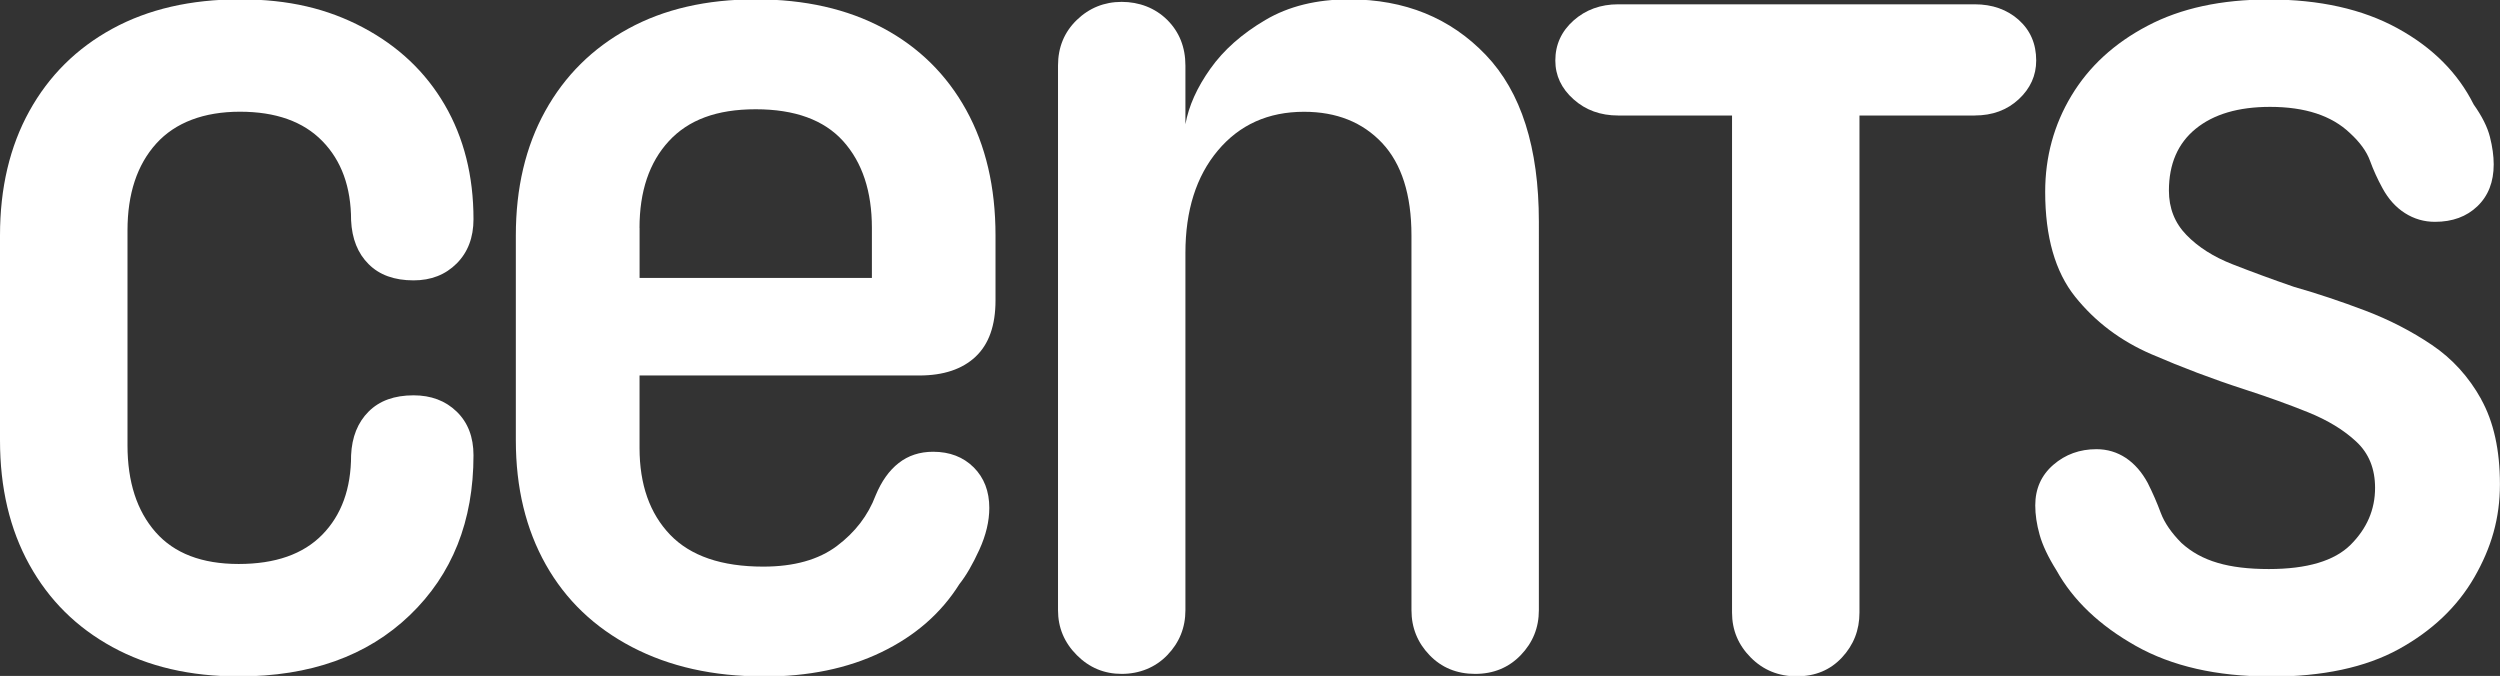
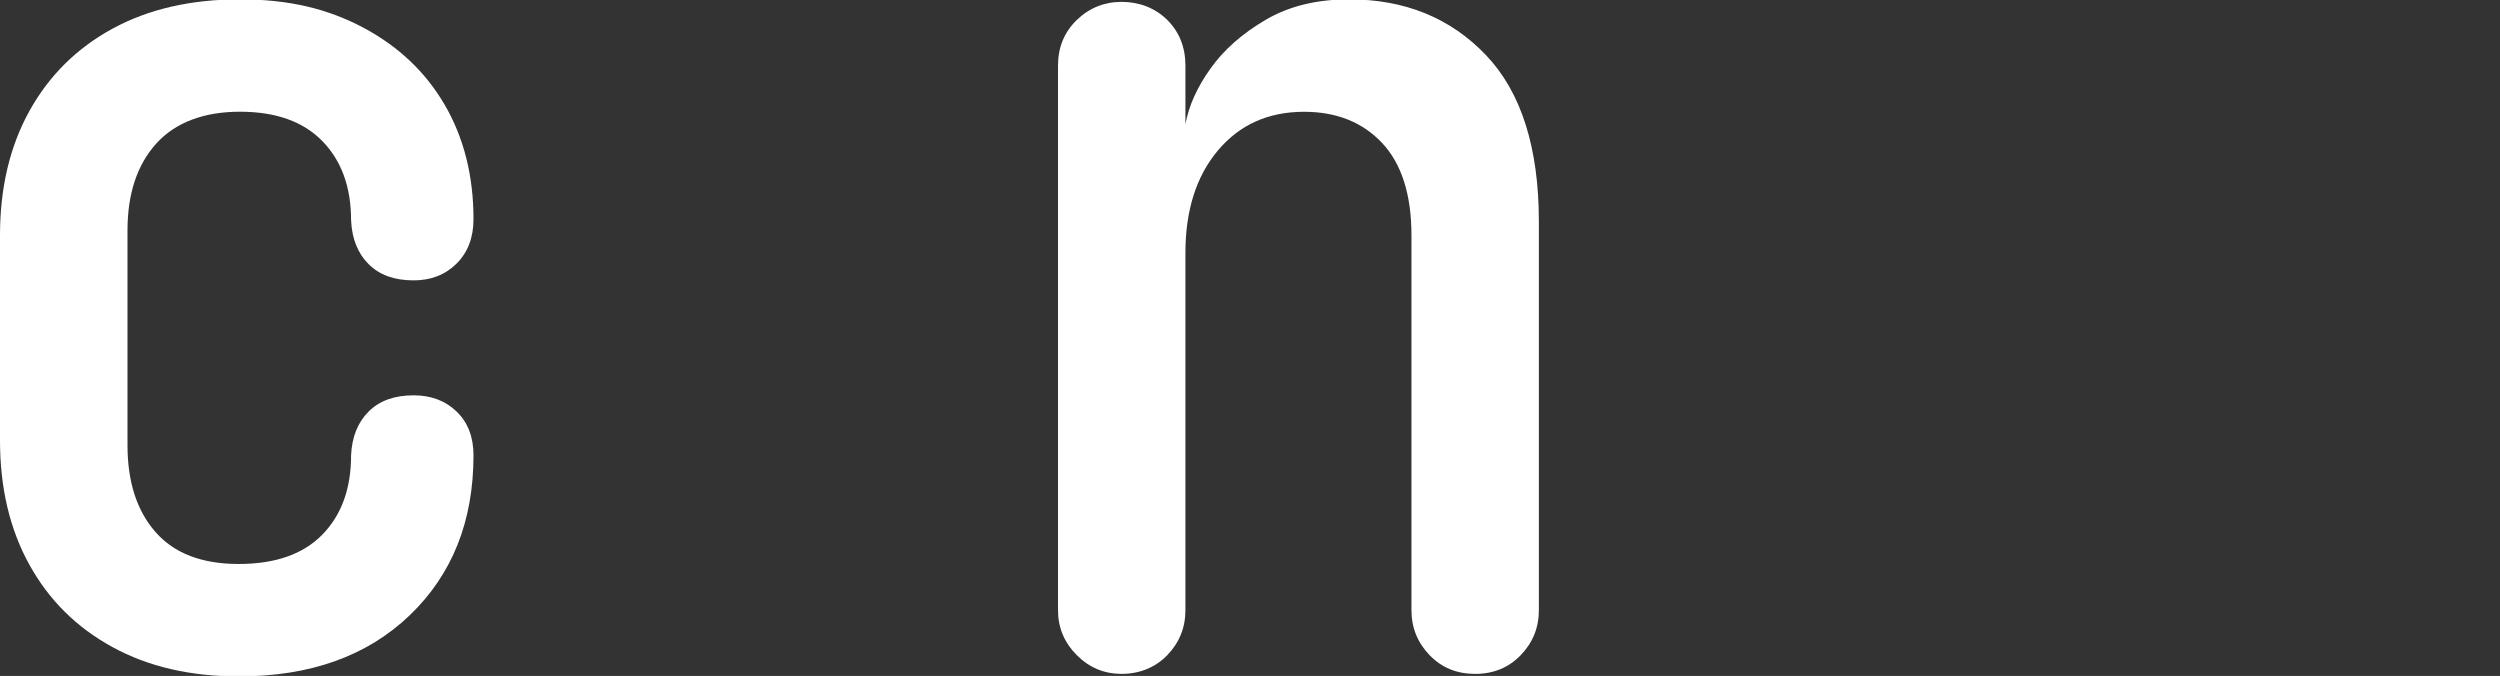
<svg xmlns="http://www.w3.org/2000/svg" id="Livello_1" data-name="Livello 1" viewBox="0 0 1080 292">
  <rect x="0" y="0" width="1080" height="292" fill="#333333" stroke="none" />
  <defs>
    <style>      .cls-1 {        fill: #fff;      }    </style>
  </defs>
-   <path class="cls-1" d="M381.51,12.15C366.02,3.88,347.7-.28,326.46-.28s-39.59,4.21-55.05,12.68c-15.49,8.46-27.43,20.31-35.89,35.6-8.46,15.29-12.68,33.21-12.68,53.71v88.51c0,20.53,4.34,38.41,12.96,53.71,8.62,15.3,21.04,27.14,37.23,35.6,16.22,8.46,35.09,12.68,56.68,12.68l.03.06c19.41,0,36.43-3.48,50.99-10.51,14.56-7.02,25.8-16.8,33.72-29.41,2.87-3.61,5.75-8.56,8.62-14.85s4.31-12.33,4.31-18.07c0-7.19-2.24-13.03-6.74-17.53-4.5-4.47-10.35-6.74-17.53-6.74-5.78,0-10.73,1.63-14.85,4.85-4.15,3.23-7.47,7.92-9.99,14.02-3.26,8.62-8.81,15.9-16.73,21.84-7.92,5.94-18.52,8.91-31.84,8.91-17.98,0-31.39-4.6-40.2-13.76-8.81-9.2-13.22-21.68-13.22-37.52v-31.29h120.89c10.41,0,18.52-2.71,24.27-8.11,5.75-5.4,8.62-13.51,8.62-24.3v-28.07c0-20.88-4.22-38.96-12.68-54.25-8.46-15.29-20.44-27.08-35.89-35.35ZM376.66,120.07h-100.36v-21.59h-.03c0-15.84,4.22-28.35,12.68-37.52,8.46-9.16,20.63-13.76,37.52-13.76s29.5,4.6,37.77,13.76c8.27,9.2,12.42,21.68,12.42,37.52v21.59Z" />
  <path class="cls-1" d="M67.5,62.02c8.27-9.16,20.69-13.76,36.15-13.76s27.33,4.21,35.6,12.68c8.27,8.46,12.42,19.89,12.42,34.26.38,7.92,2.87,14.24,7.57,18.9,4.66,4.69,11.14,7.02,19.41,7.02,7.57,0,13.76-2.43,18.62-7.28,4.85-4.85,7.28-11.24,7.28-19.16,0-18.68-4.15-35.16-12.42-49.37-8.27-14.21-20.05-25.35-35.35-33.46C141.49,3.78,124.85-.28,103.62-.28s-39.59,4.25-55.05,12.68c-15.49,8.46-27.43,20.31-35.89,35.6C4.22,63.3,0,81.21,0,101.71v88.51c0,20.53,4.22,38.41,12.68,53.71,8.46,15.3,20.4,27.14,35.89,35.6,15.45,8.46,33.62,12.68,54.51,12.68h.03c30.94,0,55.56-8.81,73.92-26.44,18.36-17.62,27.52-40.65,27.52-69.07,0-7.92-2.43-14.21-7.28-18.9-4.85-4.69-11.05-7.02-18.62-7.02-8.27,0-14.72,2.33-19.41,7.02-4.69,4.69-7.22,10.98-7.57,18.9,0,14.4-4.15,25.8-12.42,34.26-8.27,8.46-20.31,12.68-36.15,12.68s-27.81-4.57-35.89-13.76c-8.08-9.2-12.13-21.68-12.13-37.52v-92.82c0-15.84,4.15-28.35,12.42-37.52Z" />
-   <path class="cls-1" d="M1071.89,172.47c-5.4-9.71-12.52-17.53-21.33-23.47-8.81-5.94-18.42-10.89-28.87-14.85-10.44-3.96-20.69-7.38-30.75-10.25-9.36-3.23-18.17-6.48-26.44-9.71-8.27-3.23-14.91-7.47-19.96-12.68-5.05-5.2-7.57-11.59-7.57-19.16,0-11.53,3.86-20.44,11.59-26.73,7.73-6.29,18.42-9.45,32.09-9.45,15.14,0,26.63,3.77,34.55,11.34,4.31,3.96,7.18,7.92,8.62,11.88,1.44,3.96,3.23,7.92,5.4,11.88,2.52,4.66,5.75,8.27,9.71,10.79,3.96,2.52,8.27,3.77,12.96,3.77,7.57,0,13.67-2.24,18.36-6.74,4.69-4.5,7.03-10.51,7.03-18.07,0-3.61-.54-7.57-1.63-11.88-1.09-4.31-3.45-8.97-7.03-14.02-6.83-13.67-17.82-24.65-32.92-32.92-15.1-8.27-33.65-12.42-55.59-12.42-20.5,0-37.97,3.77-52.33,11.34-14.4,7.54-25.35,17.63-32.92,30.21-7.57,12.58-11.34,26.44-11.34,41.54,0,19.45,4.31,34.55,12.96,45.34,8.65,10.79,19.61,19.06,32.92,24.81,13.31,5.75,26.63,10.79,39.95,15.1,10.06,3.26,19.32,6.58,27.78,10,8.46,3.42,15.39,7.63,20.79,12.68,5.43,5.04,8.11,11.69,8.11,19.96,0,9.36-3.51,17.53-10.54,24.56-7.02,6.99-18.81,10.51-35.35,10.51-8.65,0-16.03-.86-22.13-2.68-6.13-1.79-11.33-4.66-15.65-8.62-4.31-4.34-7.28-8.65-8.91-12.96-1.6-4.34-3.48-8.65-5.65-12.96-2.52-4.66-5.68-8.27-9.45-10.79-3.77-2.49-8.01-3.77-12.68-3.77-7.18,0-13.41,2.23-18.62,6.74-5.2,4.5-7.82,10.35-7.82,17.53,0,3.96.61,8.17,1.88,12.68,1.25,4.5,3.67,9.64,7.28,15.39,7.18,12.93,18.62,23.82,34.26,32.63,15.65,8.81,35,13.22,58.02,13.22l.03.06c22.67,0,41.19-3.96,55.59-11.88,14.37-7.92,25.26-18.26,32.63-31.04,7.34-12.77,11.05-25.45,11.05-40.2s-2.71-26.98-8.11-36.69Z" />
  <path class="cls-1" d="M582.8-.28c-14.02,0-26.09,2.97-36.15,8.91-10.09,5.94-18.01,12.93-23.76,21.04-5.75,8.08-9.36,16.09-10.79,24.01v-25.35c0-7.92-2.62-14.5-7.82-19.7-5.24-5.2-12.17-7.82-19.7-7.82s-14.02,2.62-19.41,7.82c-5.4,5.24-8.11,11.78-8.11,19.7v235.27c0,7.54,2.71,13.99,8.11,19.41,5.4,5.43,11.85,8.11,19.41,8.11s14.5-2.71,19.7-8.11c5.2-5.4,7.82-11.85,7.82-19.41V109.28c0-18.36,4.66-33.11,14.02-44.26,9.36-11.14,21.75-16.73,37.23-16.73,14.02,0,25.26,4.5,33.72,13.47,8.43,9,12.68,22.32,12.68,39.95v161.89c0,7.54,2.62,14.02,7.82,19.41,5.21,5.43,11.78,8.11,19.7,8.11s14.5-2.71,19.7-8.11c5.2-5.4,7.82-11.85,7.82-19.41V95.77c0-31.99-7.63-56.04-22.93-72.04-15.3-16-34.97-24.01-59.07-24.01Z" />
-   <path class="cls-1" d="M872.1,8.6c-5.04-4.47-11.4-6.74-19.03-6.74h-154c-7.63,0-14.08,2.36-19.32,7.02-5.24,4.69-7.85,10.44-7.85,17.27,0,6.48,2.62,12.07,7.85,16.73,5.21,4.69,11.66,7.02,19.32,7.02h49.17v214.77c0,7.54,2.71,13.99,8.11,19.41,5.4,5.43,12.04,8.11,19.96,8.11v-.03c7.89,0,14.37-2.71,19.41-8.11,5.04-5.4,7.57-11.85,7.57-19.41V49.92h49.78v-.03c7.66,0,13.99-2.33,19.03-7.02,5.01-4.66,7.54-10.25,7.54-16.73,0-7.18-2.52-13.03-7.54-17.53Z" />
</svg>